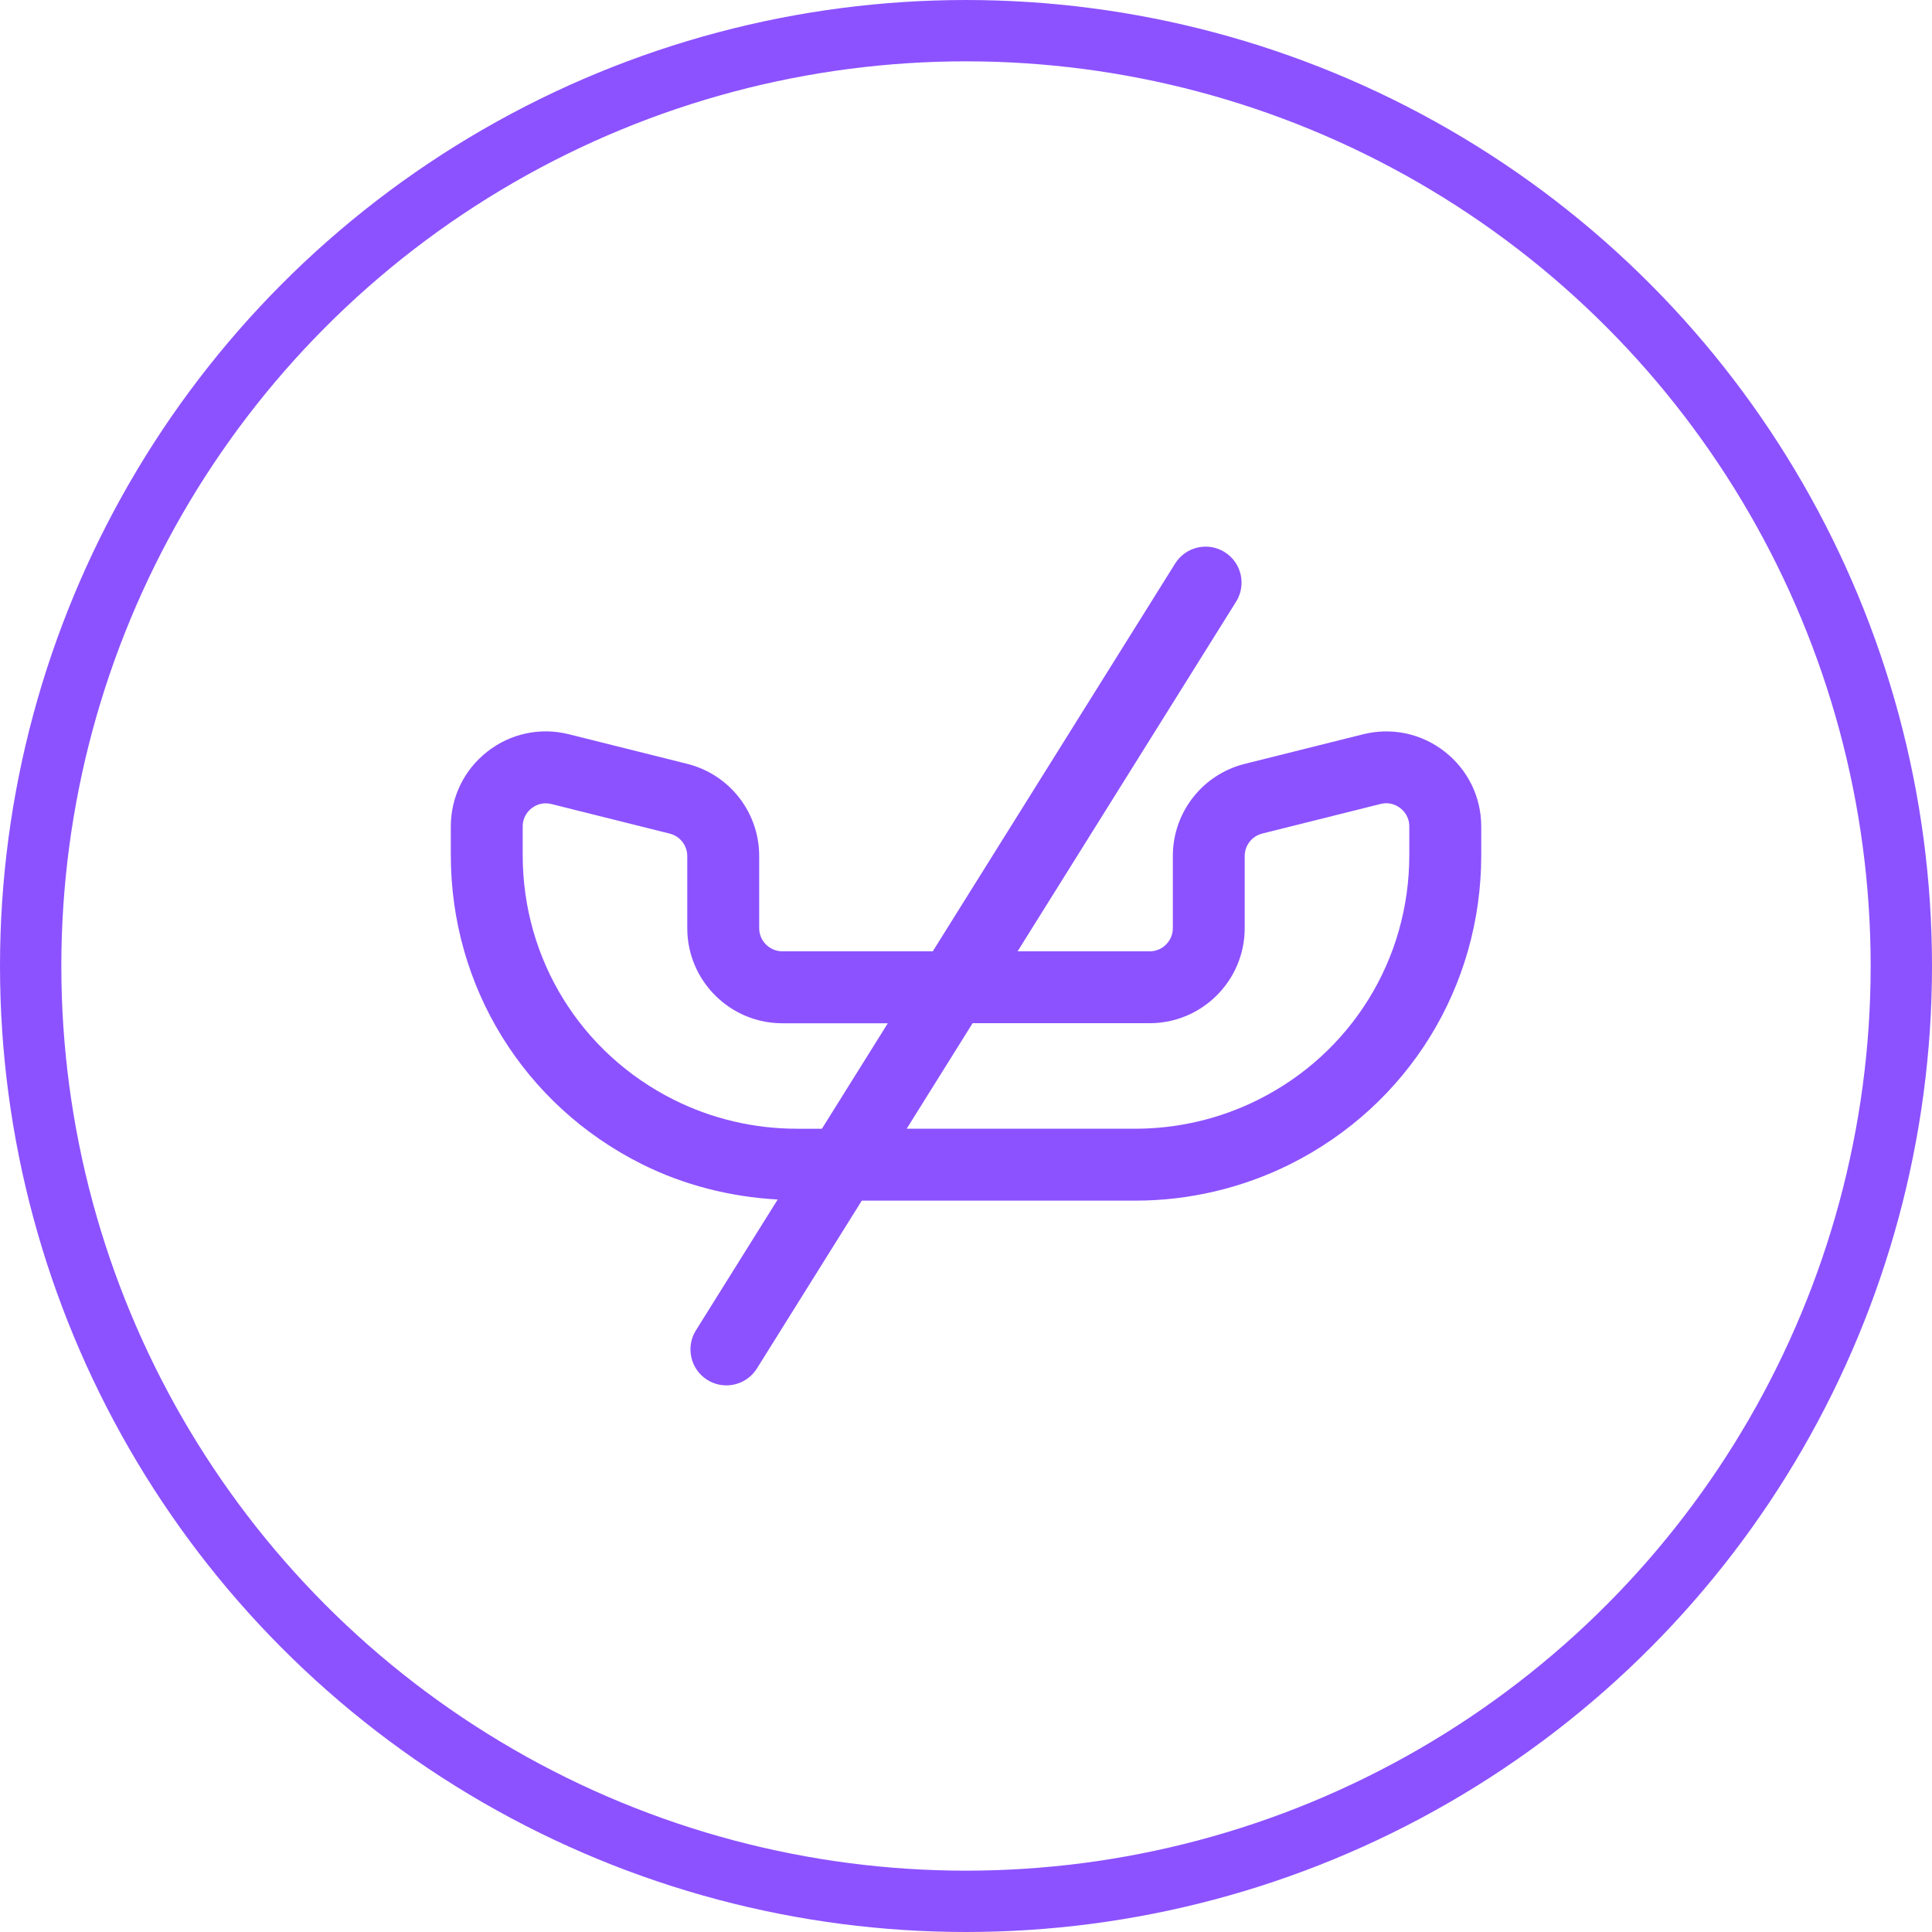
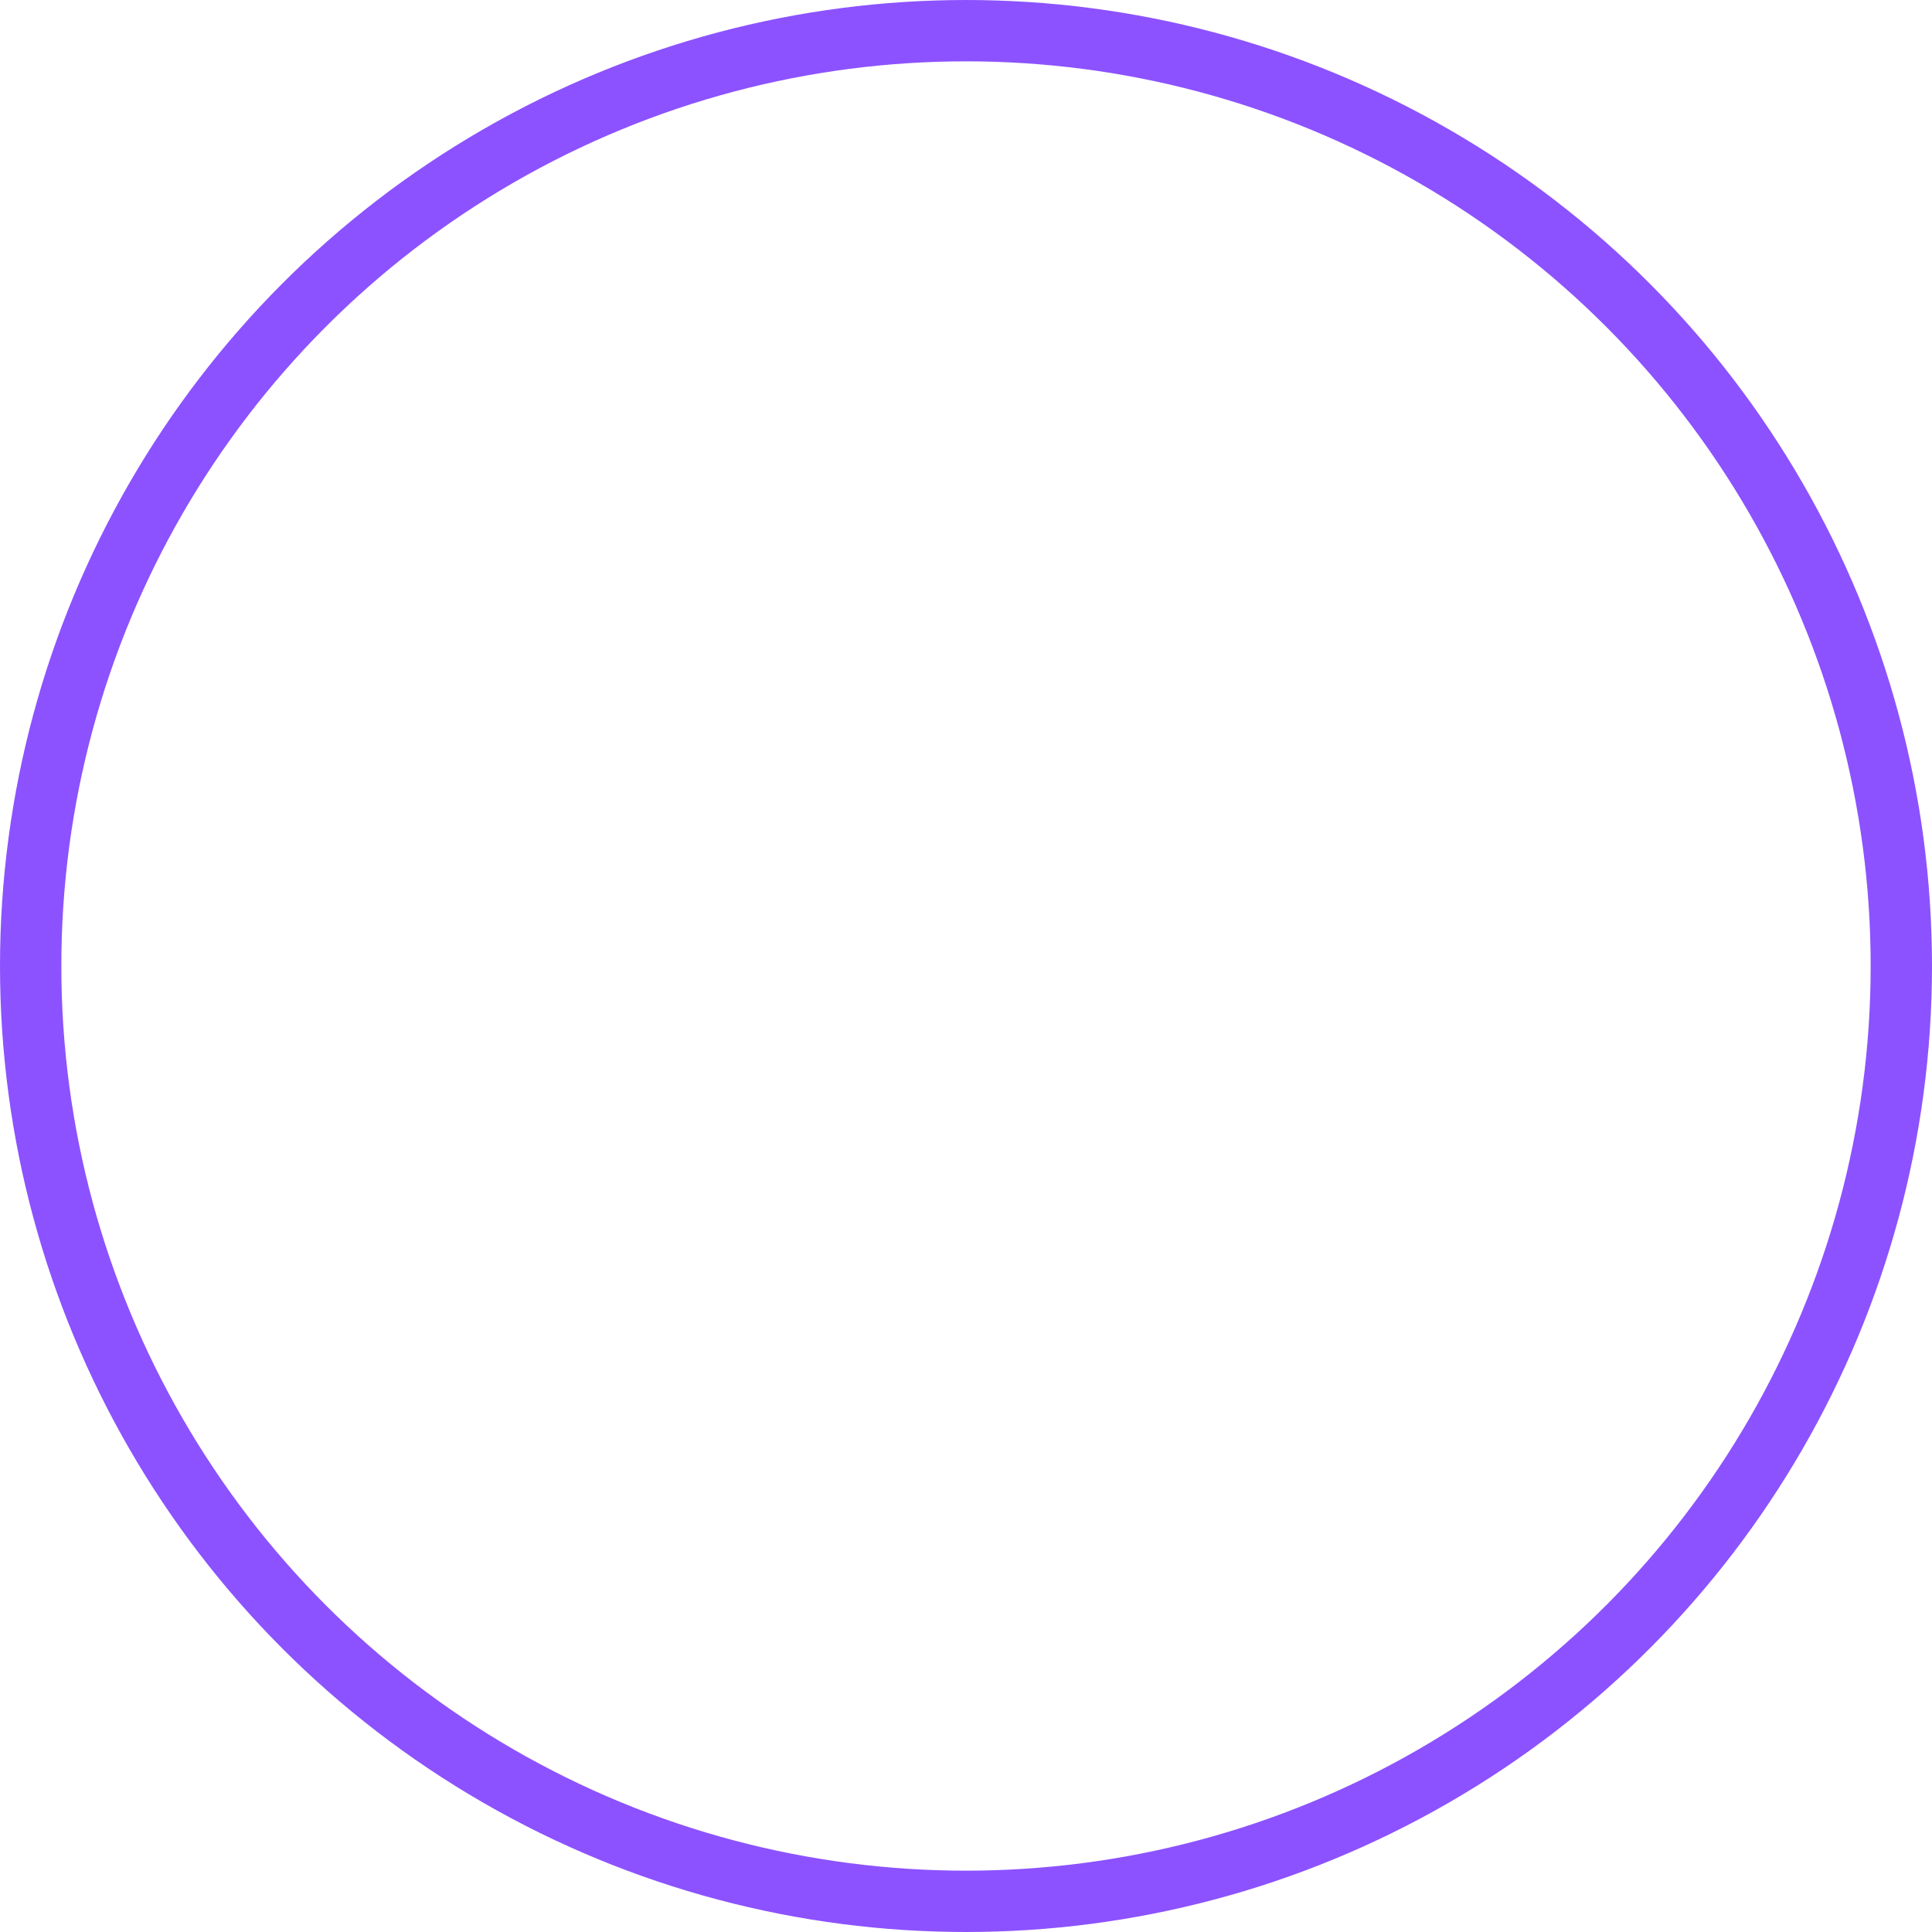
<svg xmlns="http://www.w3.org/2000/svg" width="126" height="126" viewBox="0 0 126 126" fill="none">
  <circle cx="63" cy="63" r="61" stroke="#8C52FF" stroke-width="4" />
-   <path d="M94.214 49.015C92.697 47.832 90.761 47.422 88.897 47.888L81.186 49.816C78.421 50.506 76.489 52.98 76.489 55.831V60.533C76.489 61.366 75.81 62.044 74.977 62.044H66.364L80.616 39.238C81.301 38.14 80.968 36.694 79.87 36.007C78.774 35.322 77.328 35.652 76.639 36.753L60.833 62.042H51.024C50.191 62.042 49.512 61.365 49.512 60.532V55.829C49.512 52.979 47.58 50.505 44.815 49.815L37.106 47.887C35.245 47.419 33.3 47.831 31.787 49.014C30.272 50.198 29.401 51.979 29.401 53.903V55.766C29.401 64.355 34.175 72.079 41.859 75.921C44.607 77.295 47.648 78.06 50.719 78.229L45.385 86.763C44.701 87.861 45.034 89.307 46.131 89.995C46.518 90.236 46.946 90.35 47.372 90.35C48.153 90.35 48.916 89.96 49.363 89.249L56.204 78.302H74.068C77.55 78.302 81.033 77.479 84.146 75.923C91.829 72.082 96.603 64.358 96.603 55.769V53.906C96.603 51.982 95.733 50.201 94.217 49.017L94.214 49.015ZM51.934 73.612C49.178 73.612 46.418 72.961 43.954 71.728C37.87 68.685 34.089 62.569 34.089 55.767V53.904C34.089 53.261 34.454 52.882 34.67 52.713C34.84 52.58 35.158 52.391 35.588 52.391C35.706 52.391 35.832 52.405 35.966 52.438L43.677 54.366C44.351 54.535 44.822 55.139 44.822 55.833V60.536C44.822 63.955 47.604 66.735 51.023 66.735H57.901L53.602 73.615H51.933L51.934 73.612ZM91.911 55.766C91.911 62.569 88.131 68.685 82.046 71.726C79.58 72.96 76.822 73.611 74.066 73.611H59.132L63.431 66.731H74.976C78.394 66.731 81.176 63.95 81.176 60.532V55.829C81.176 55.135 81.648 54.531 82.321 54.362L90.034 52.434C90.658 52.277 91.113 52.539 91.33 52.709C91.547 52.878 91.911 53.257 91.911 53.9V55.763V55.766Z" fill="#8C52FF" />
</svg>